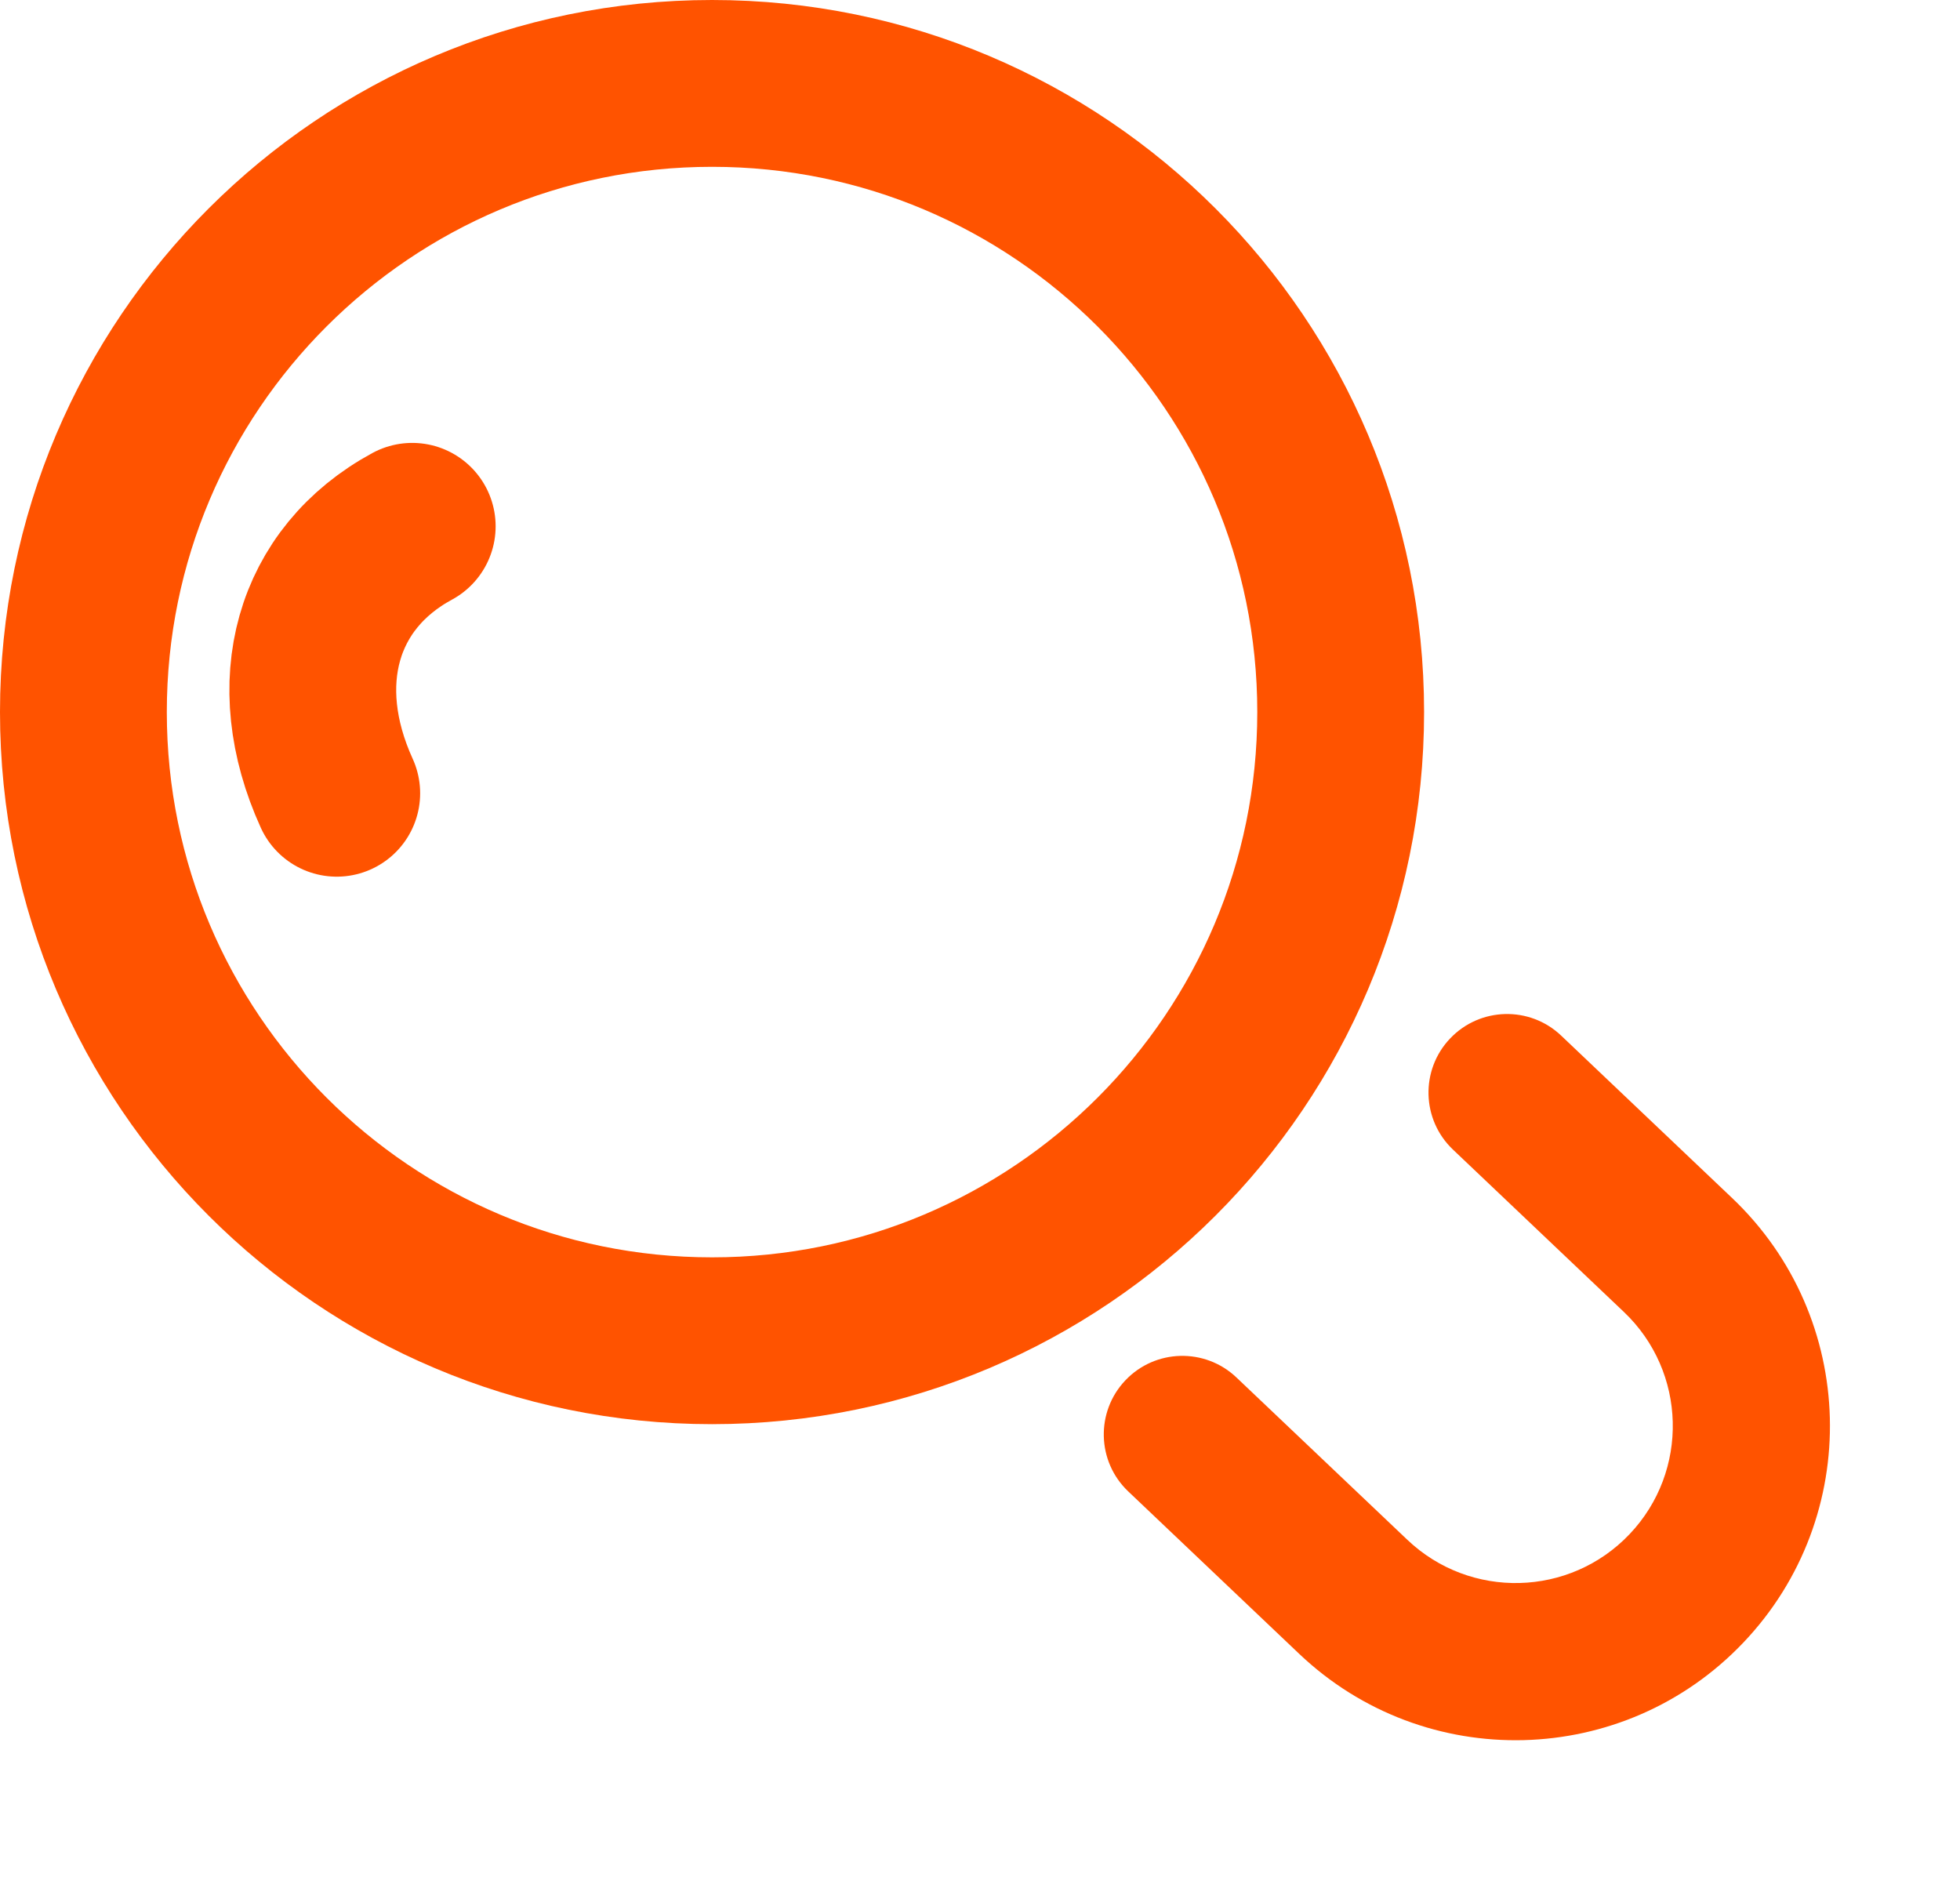
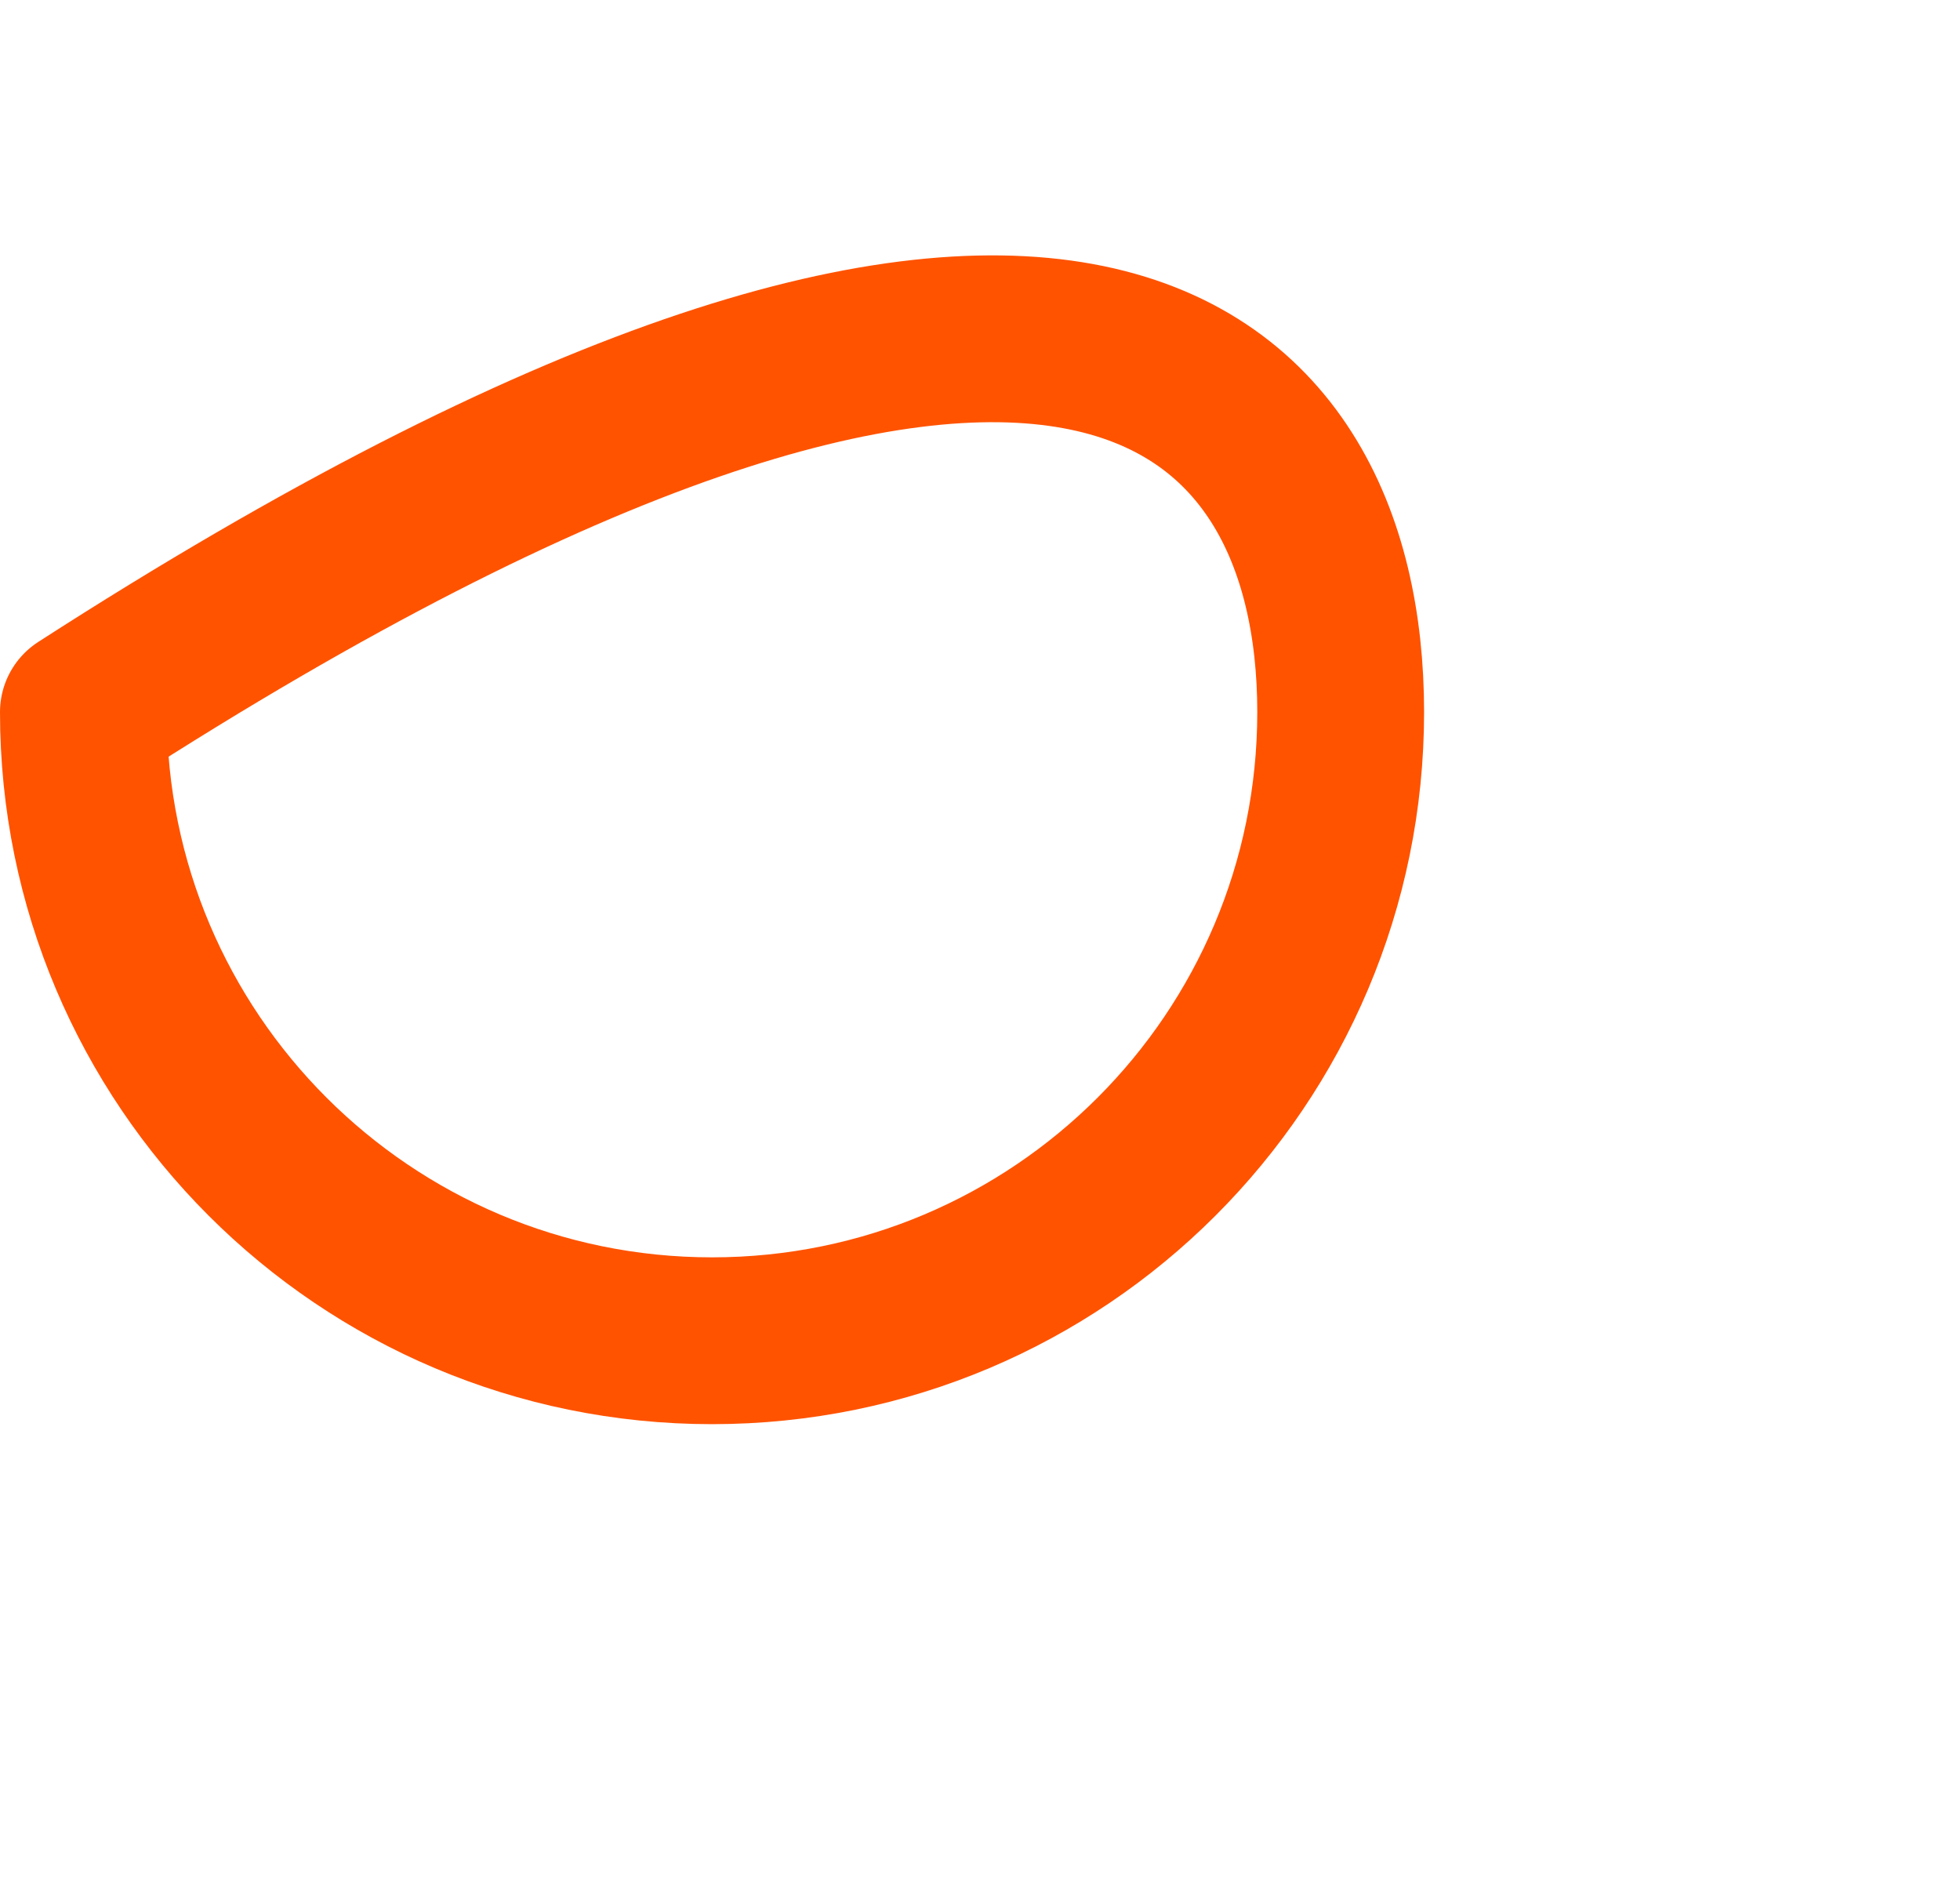
<svg xmlns="http://www.w3.org/2000/svg" width="47" height="45" viewBox="0 0 47 45" fill="none">
-   <path fill-rule="evenodd" clip-rule="evenodd" d="M32.149 17.074C32.149 25.399 25.401 32.149 17.075 32.149C8.75 32.149 2 25.399 2 17.074C2 8.748 8.75 2 17.075 2C25.401 2 32.149 8.748 32.149 17.074Z" stroke="#FF5300" stroke-width="4" stroke-linecap="round" stroke-linejoin="round" />
-   <path d="M9.885 12.62C7.587 13.864 6.877 16.391 8.075 19.021" stroke="#FF5300" stroke-width="4" stroke-linecap="round" stroke-linejoin="round" />
-   <path fill-rule="evenodd" clip-rule="evenodd" d="M26.986 33.098C27.703 32.343 28.896 32.313 29.65 33.03L33.749 36.923C35.258 38.356 37.643 38.295 39.077 36.786C40.51 35.277 40.449 32.892 38.94 31.458L34.841 27.565C34.087 26.848 34.056 25.655 34.773 24.901C35.49 24.146 36.682 24.116 37.437 24.833L41.535 28.726C44.553 31.593 44.676 36.364 41.809 39.382C38.942 42.4 34.171 42.522 31.153 39.655L27.055 35.762C26.3 35.045 26.27 33.852 26.986 33.098Z" fill="#FF5300" />
+   <path fill-rule="evenodd" clip-rule="evenodd" d="M32.149 17.074C32.149 25.399 25.401 32.149 17.075 32.149C8.75 32.149 2 25.399 2 17.074C25.401 2 32.149 8.748 32.149 17.074Z" stroke="#FF5300" stroke-width="4" stroke-linecap="round" stroke-linejoin="round" />
</svg>